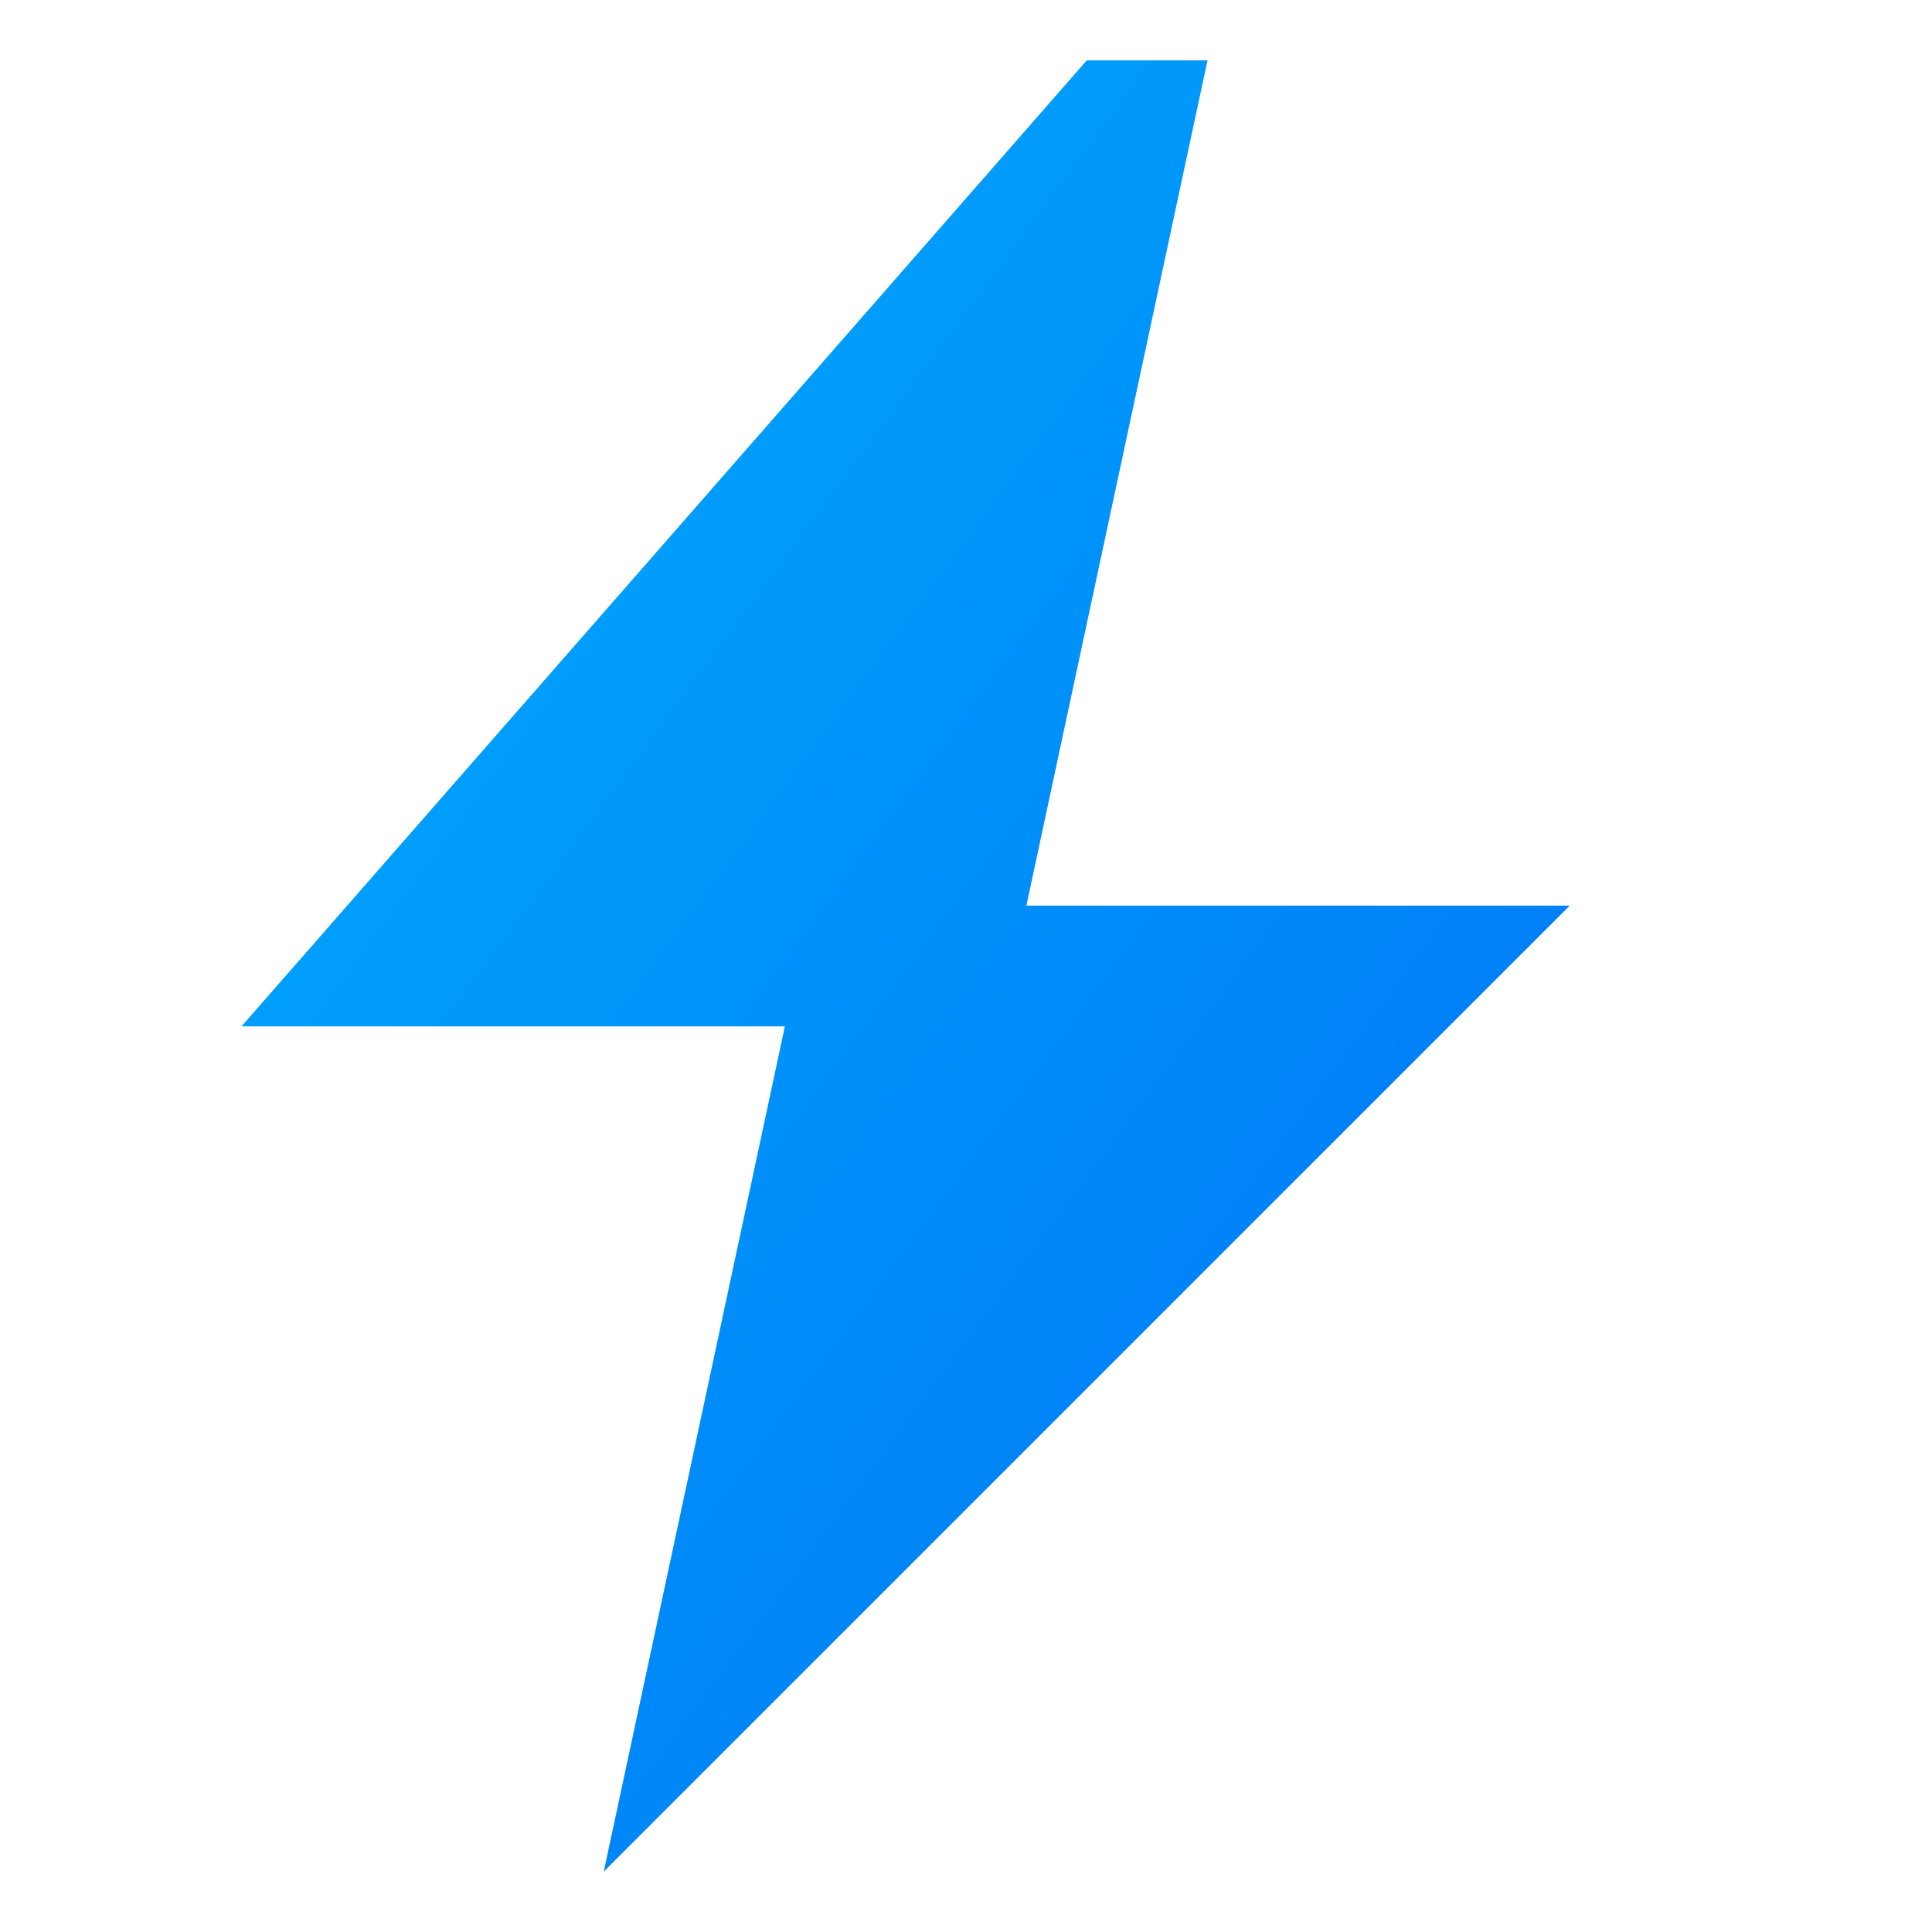
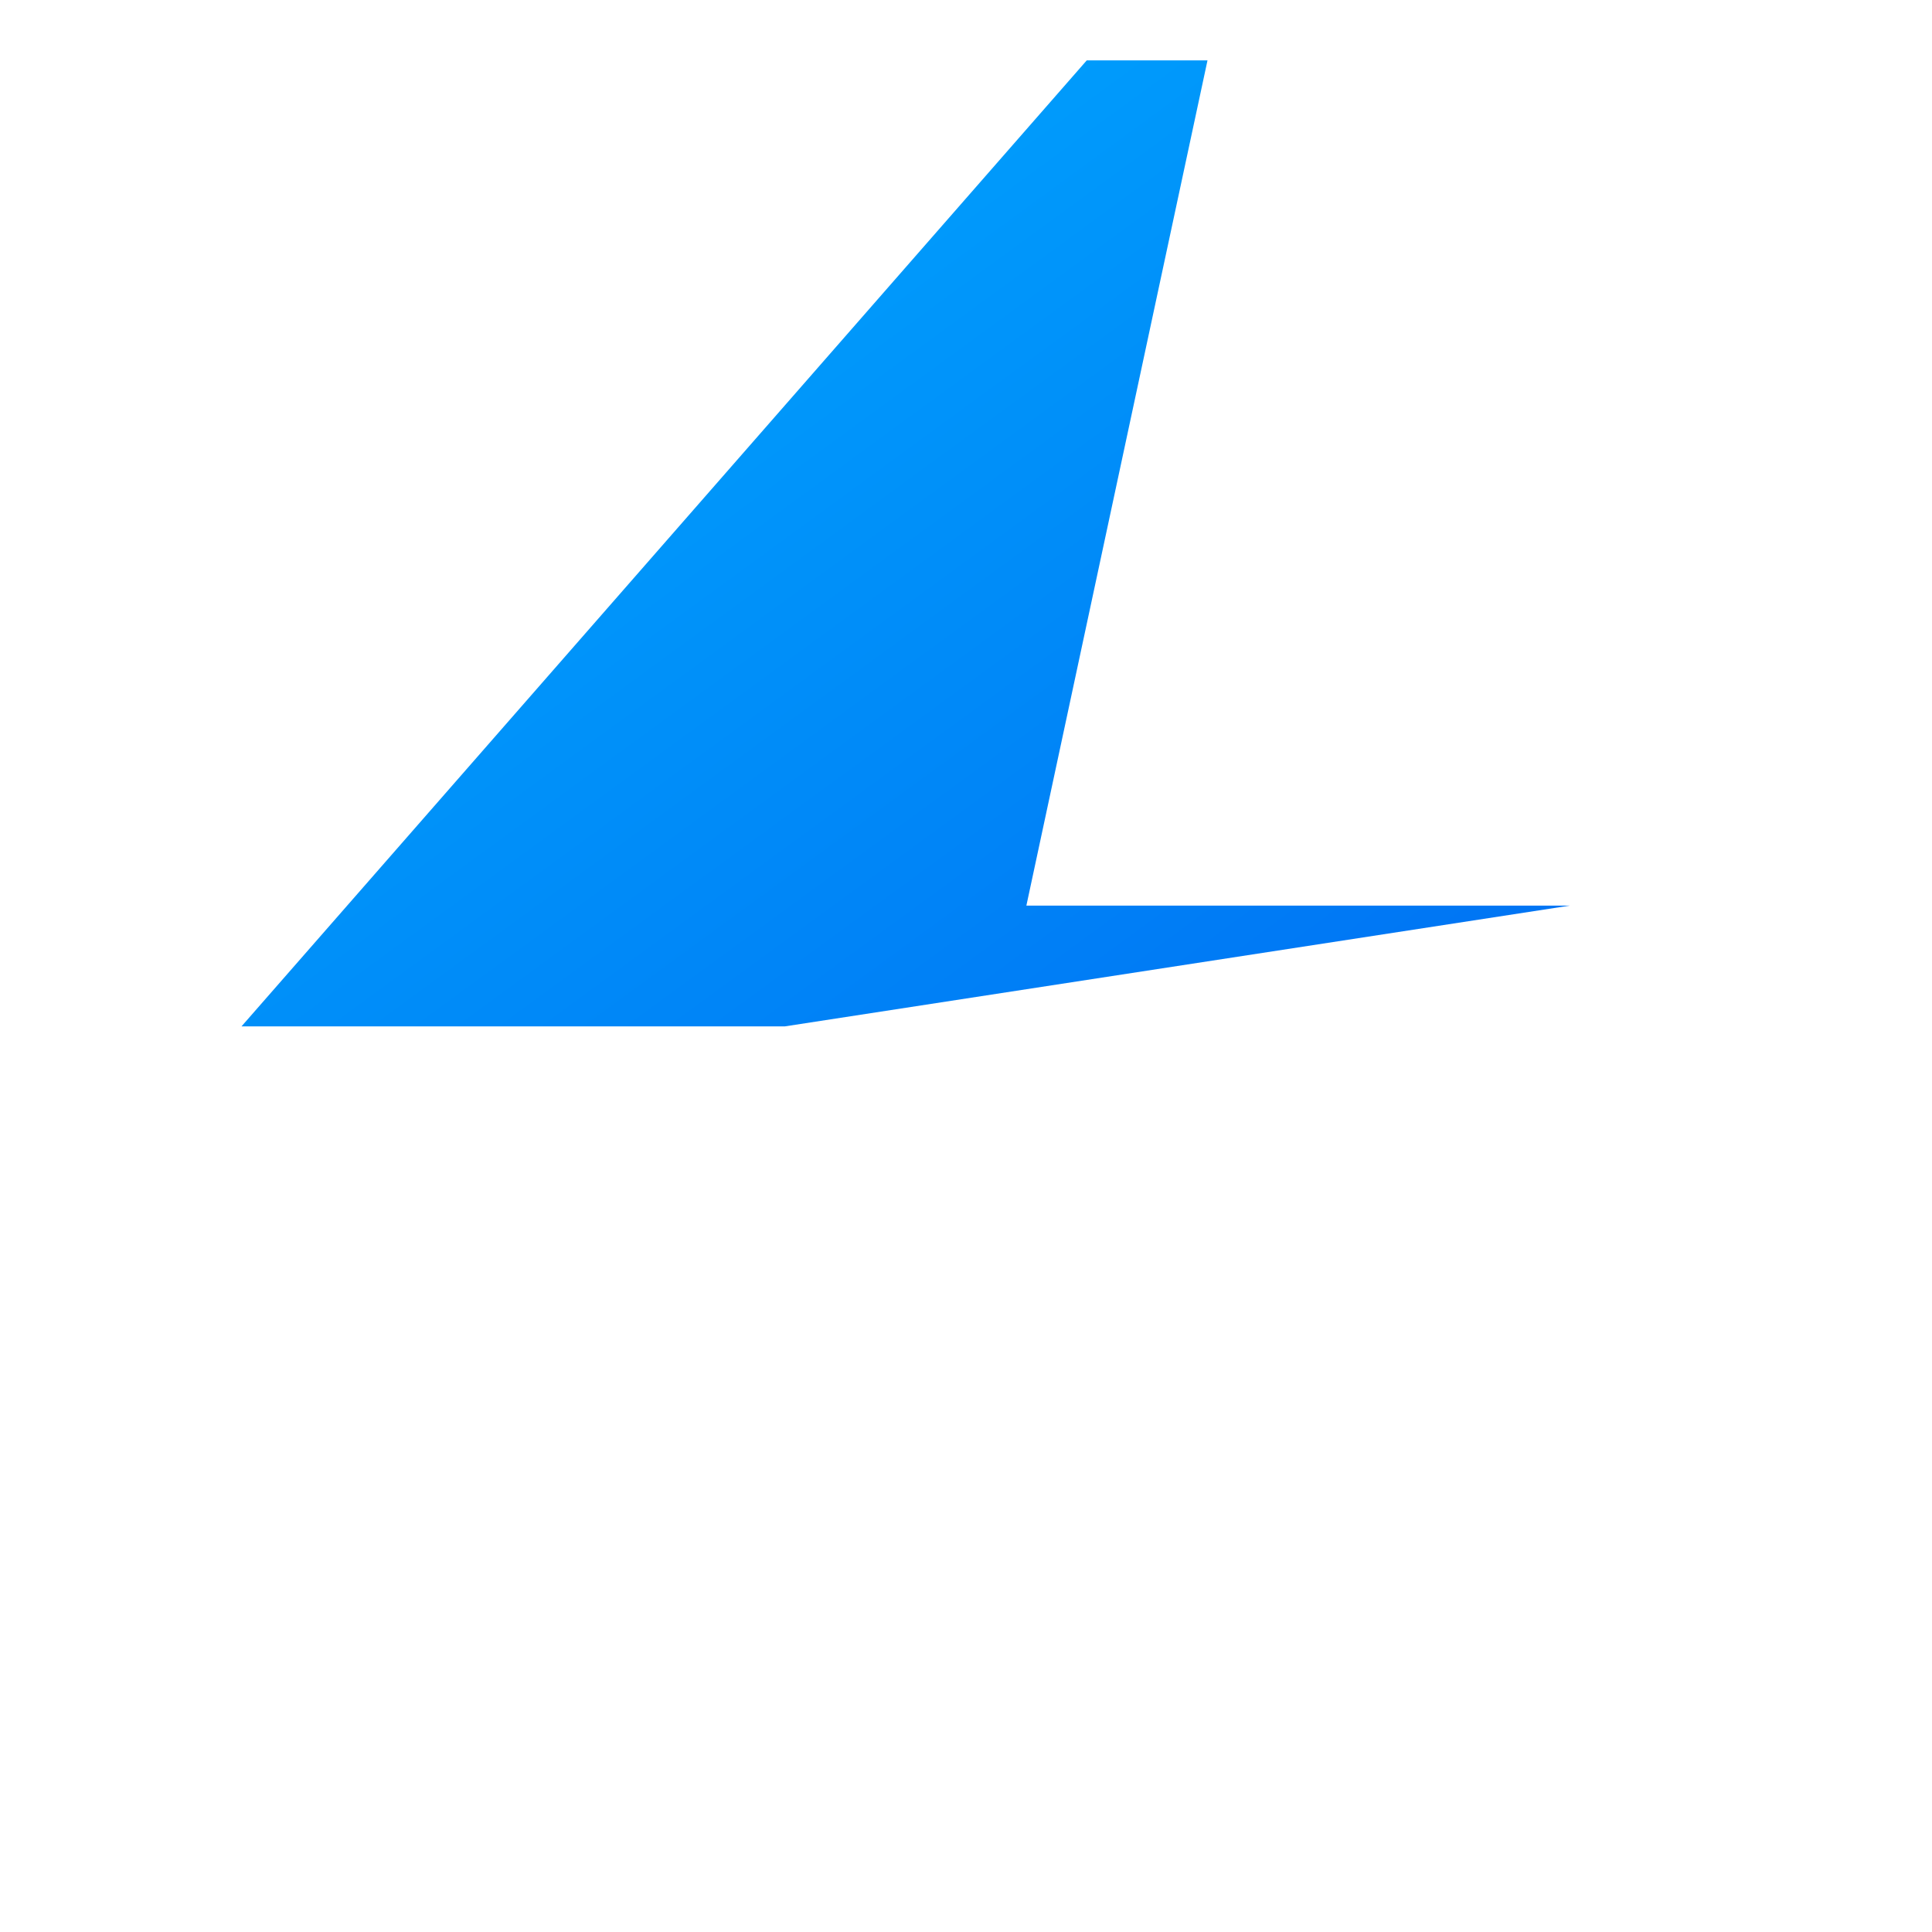
<svg xmlns="http://www.w3.org/2000/svg" width="100" height="100" viewBox="0 0 64 64">
  <defs>
    <linearGradient id="blueGradient" x1="0%" y1="0%" x2="100%" y2="100%">
      <stop offset="0%" stop-color="#00AFFF" />
      <stop offset="100%" stop-color="#0070F3" />
    </linearGradient>
  </defs>
-   <path d="M36 2L8 34H26L20 62L52 30H34L40 2H36Z" fill="url(#blueGradient)" />
+   <path d="M36 2L8 34H26L52 30H34L40 2H36Z" fill="url(#blueGradient)" />
</svg>